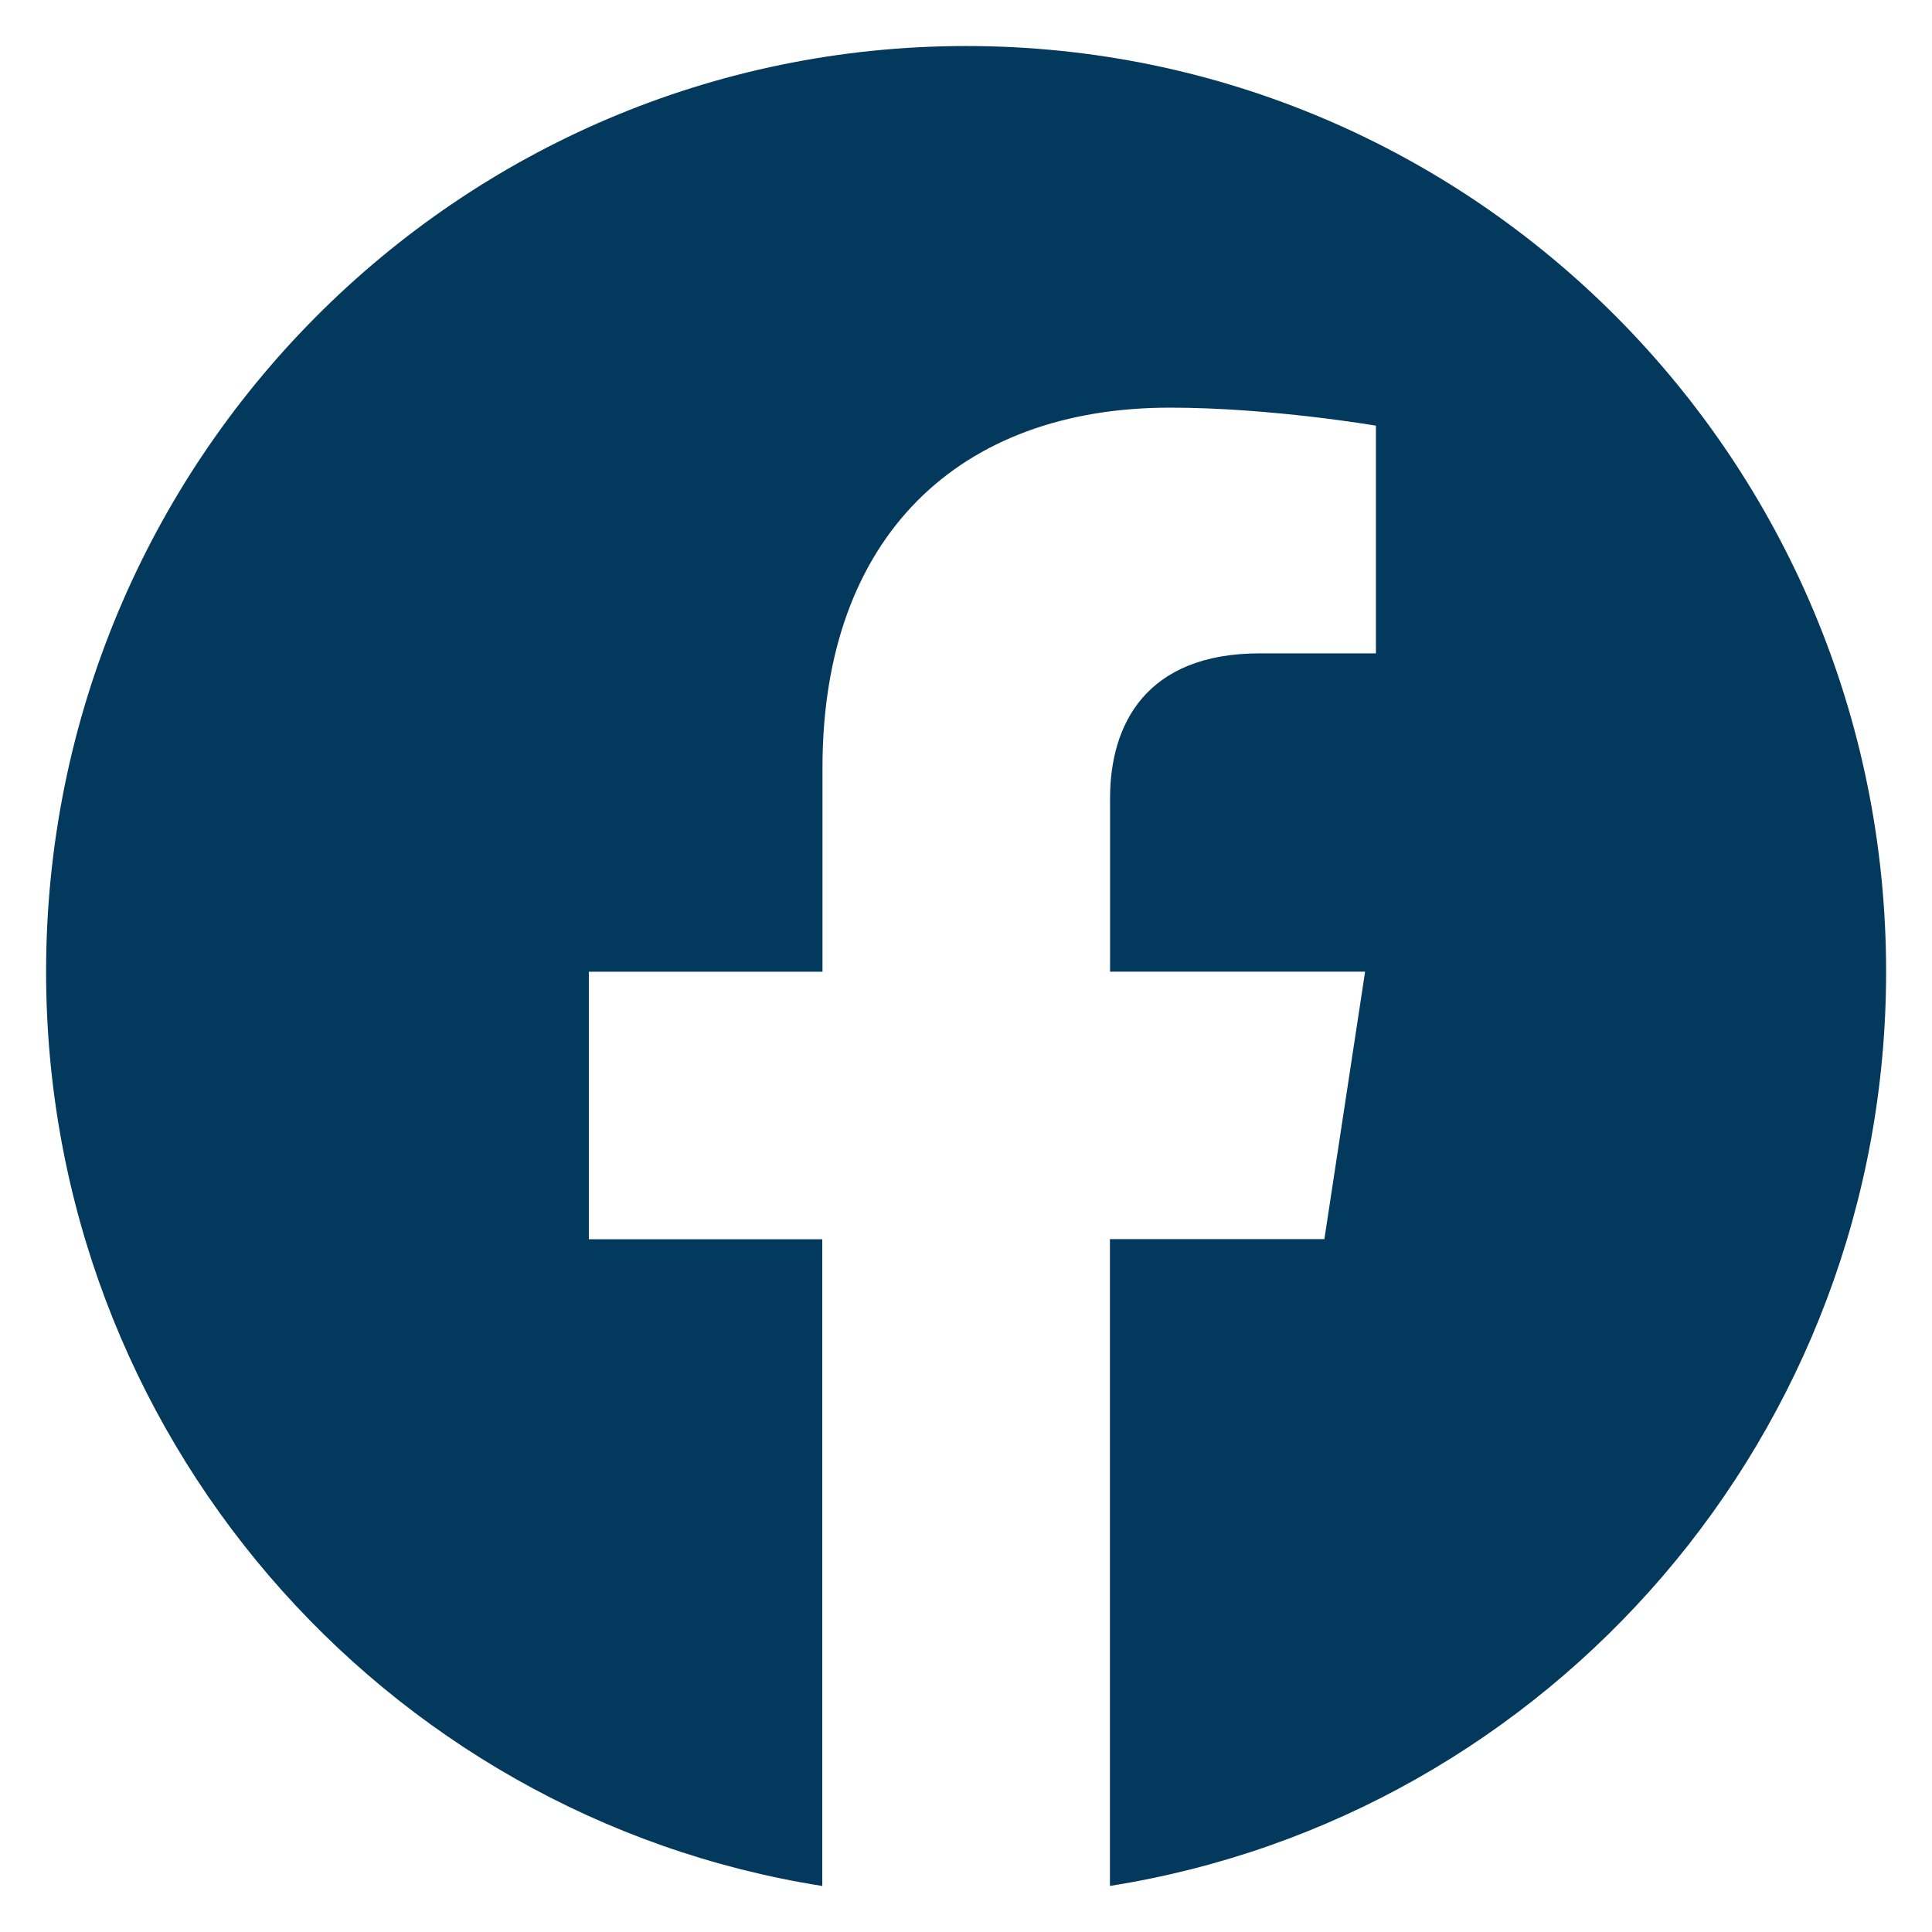
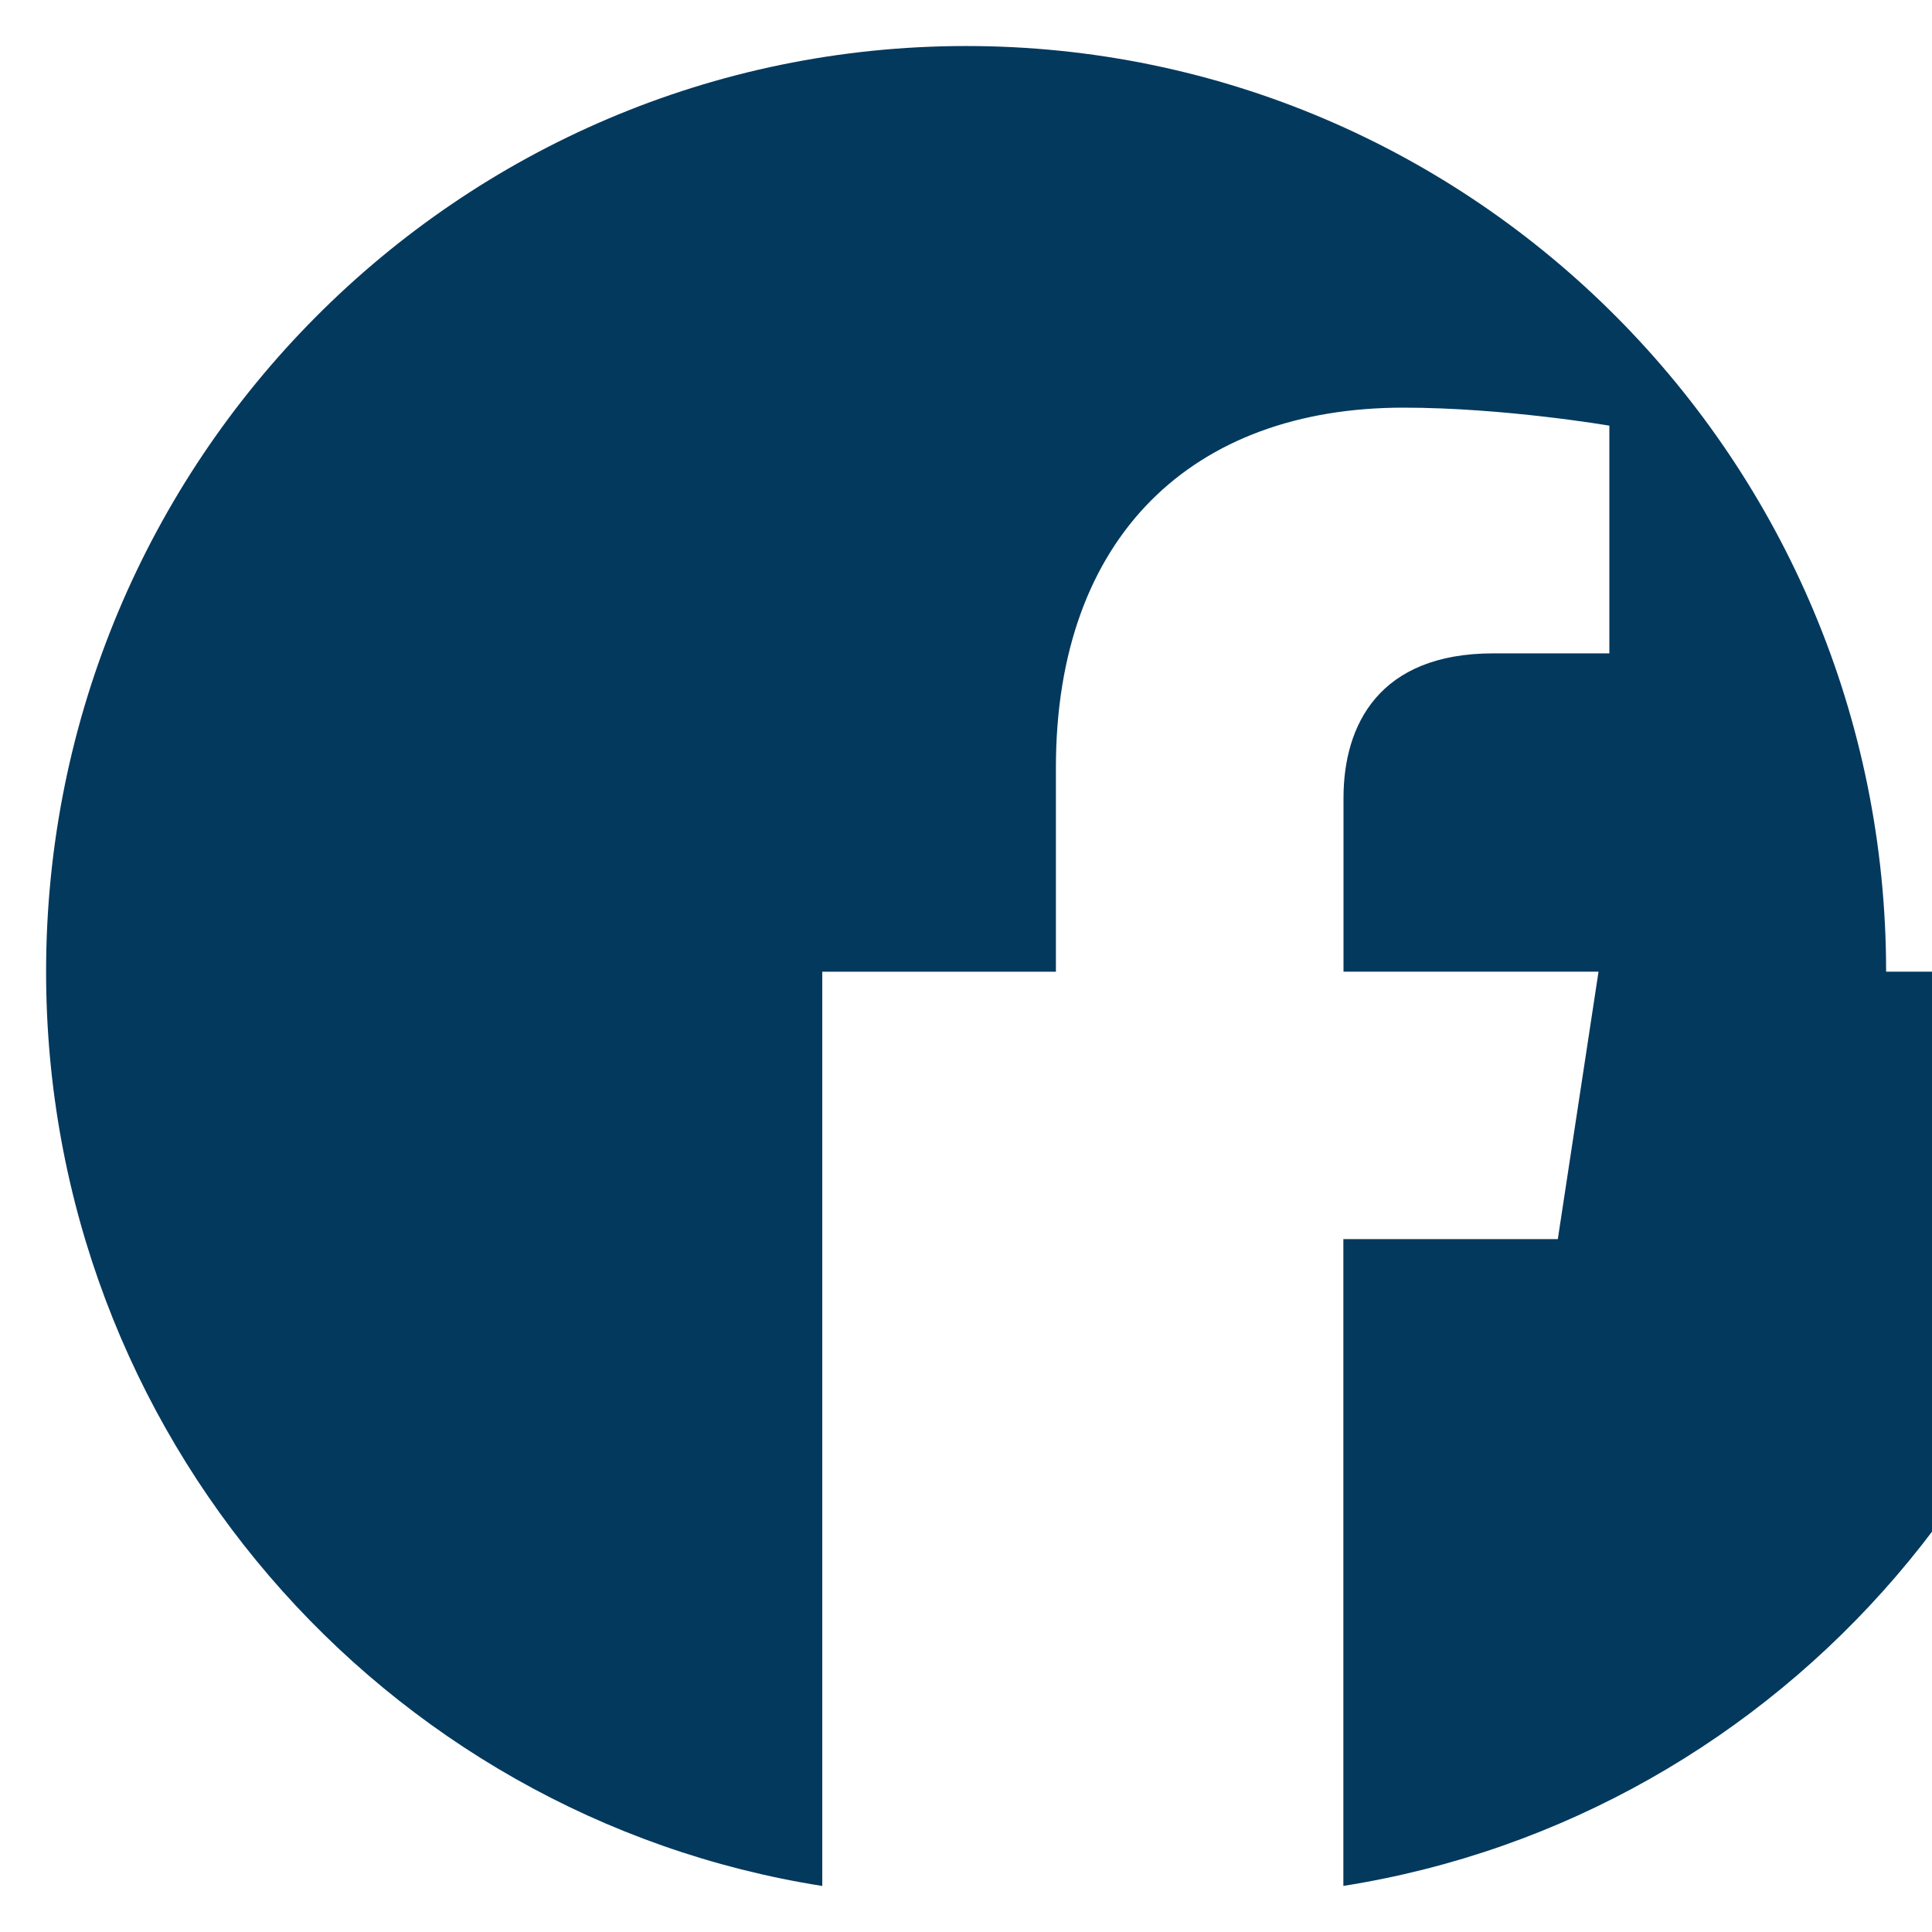
<svg xmlns="http://www.w3.org/2000/svg" width="28" height="28" fill="none" class="me-3 mt-3" viewBox="0 0 28 28">
-   <path fill="#04395E" d="M27.335 14.082c0-7.41-5.97-13.415-13.332-13.415C6.637.668.668 6.673.668 14.083c0 6.695 4.876 12.244 11.249 13.25V17.96H8.534v-3.877h3.386v-2.958c0-3.36 1.991-5.217 5.036-5.217 1.46 0 2.985.261 2.985.261v3.3h-1.682c-1.655 0-2.171 1.035-2.171 2.096v2.517h3.696l-.59 3.876h-3.108v9.374c6.373-1.007 11.249-6.556 11.249-13.25Z" />
+   <path fill="#04395E" d="M27.335 14.082c0-7.41-5.97-13.415-13.332-13.415C6.637.668.668 6.673.668 14.083c0 6.695 4.876 12.244 11.249 13.25V17.96v-3.877h3.386v-2.958c0-3.36 1.991-5.217 5.036-5.217 1.46 0 2.985.261 2.985.261v3.3h-1.682c-1.655 0-2.171 1.035-2.171 2.096v2.517h3.696l-.59 3.876h-3.108v9.374c6.373-1.007 11.249-6.556 11.249-13.25Z" />
</svg>